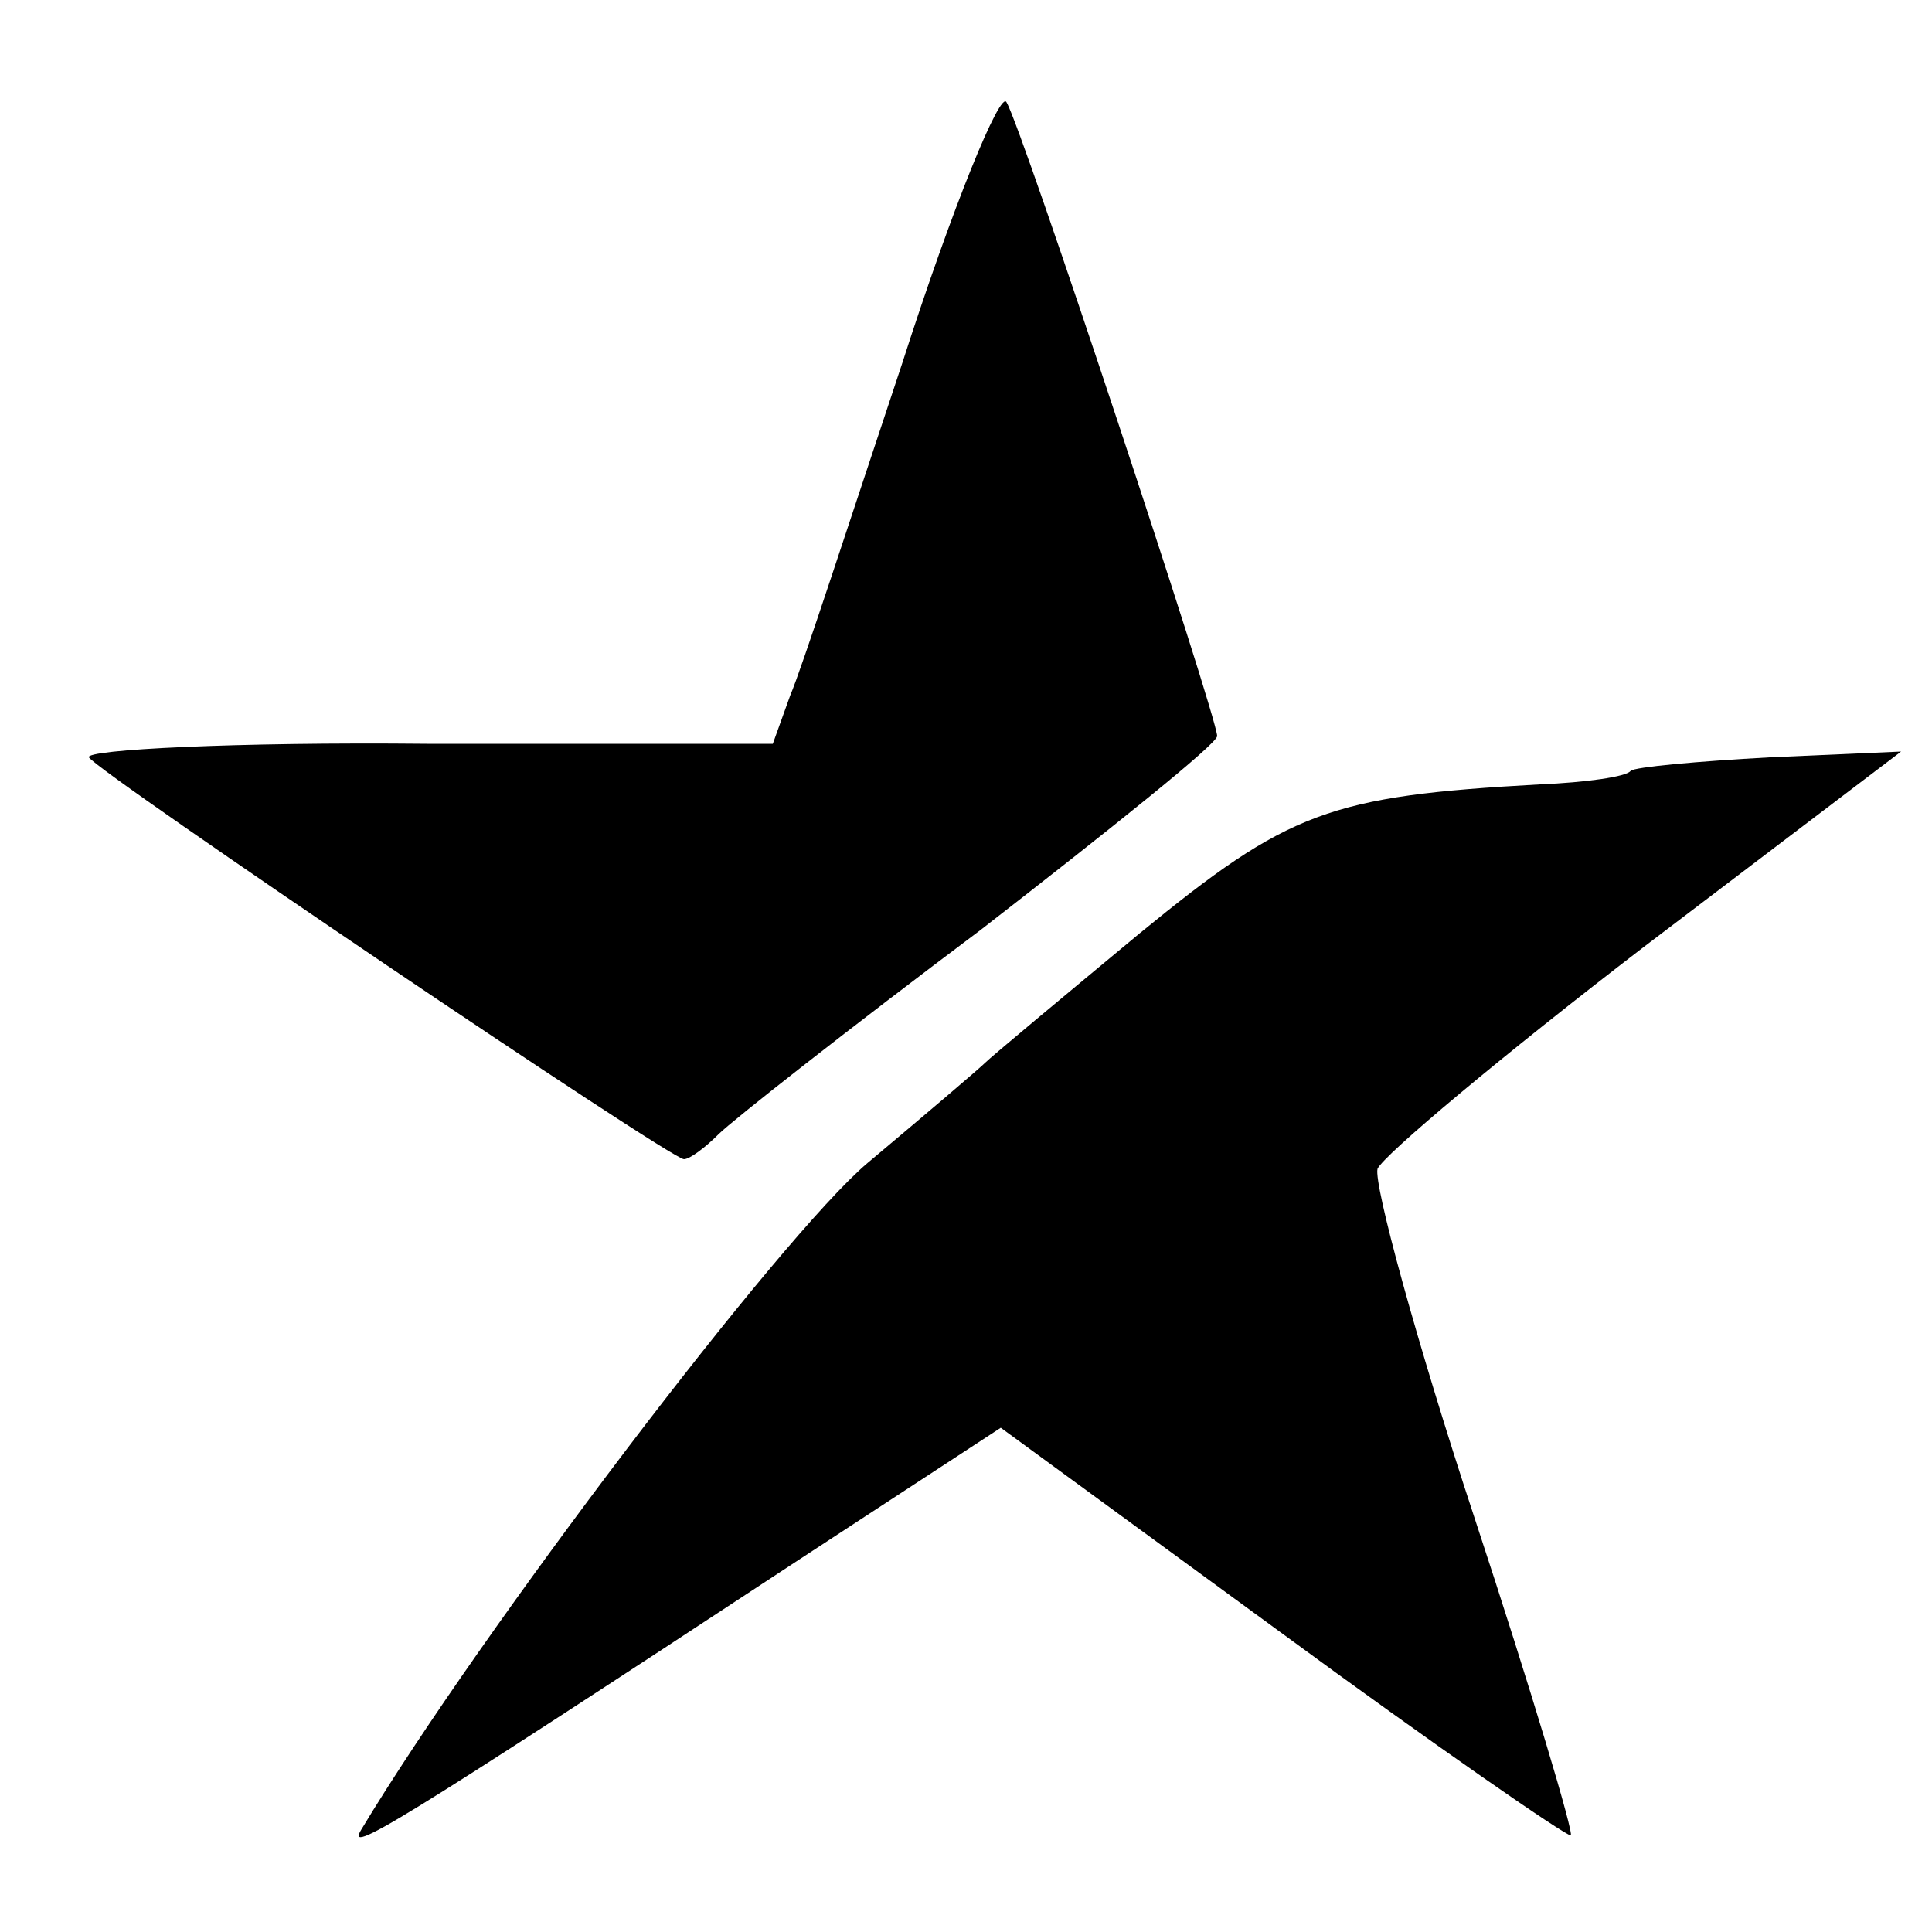
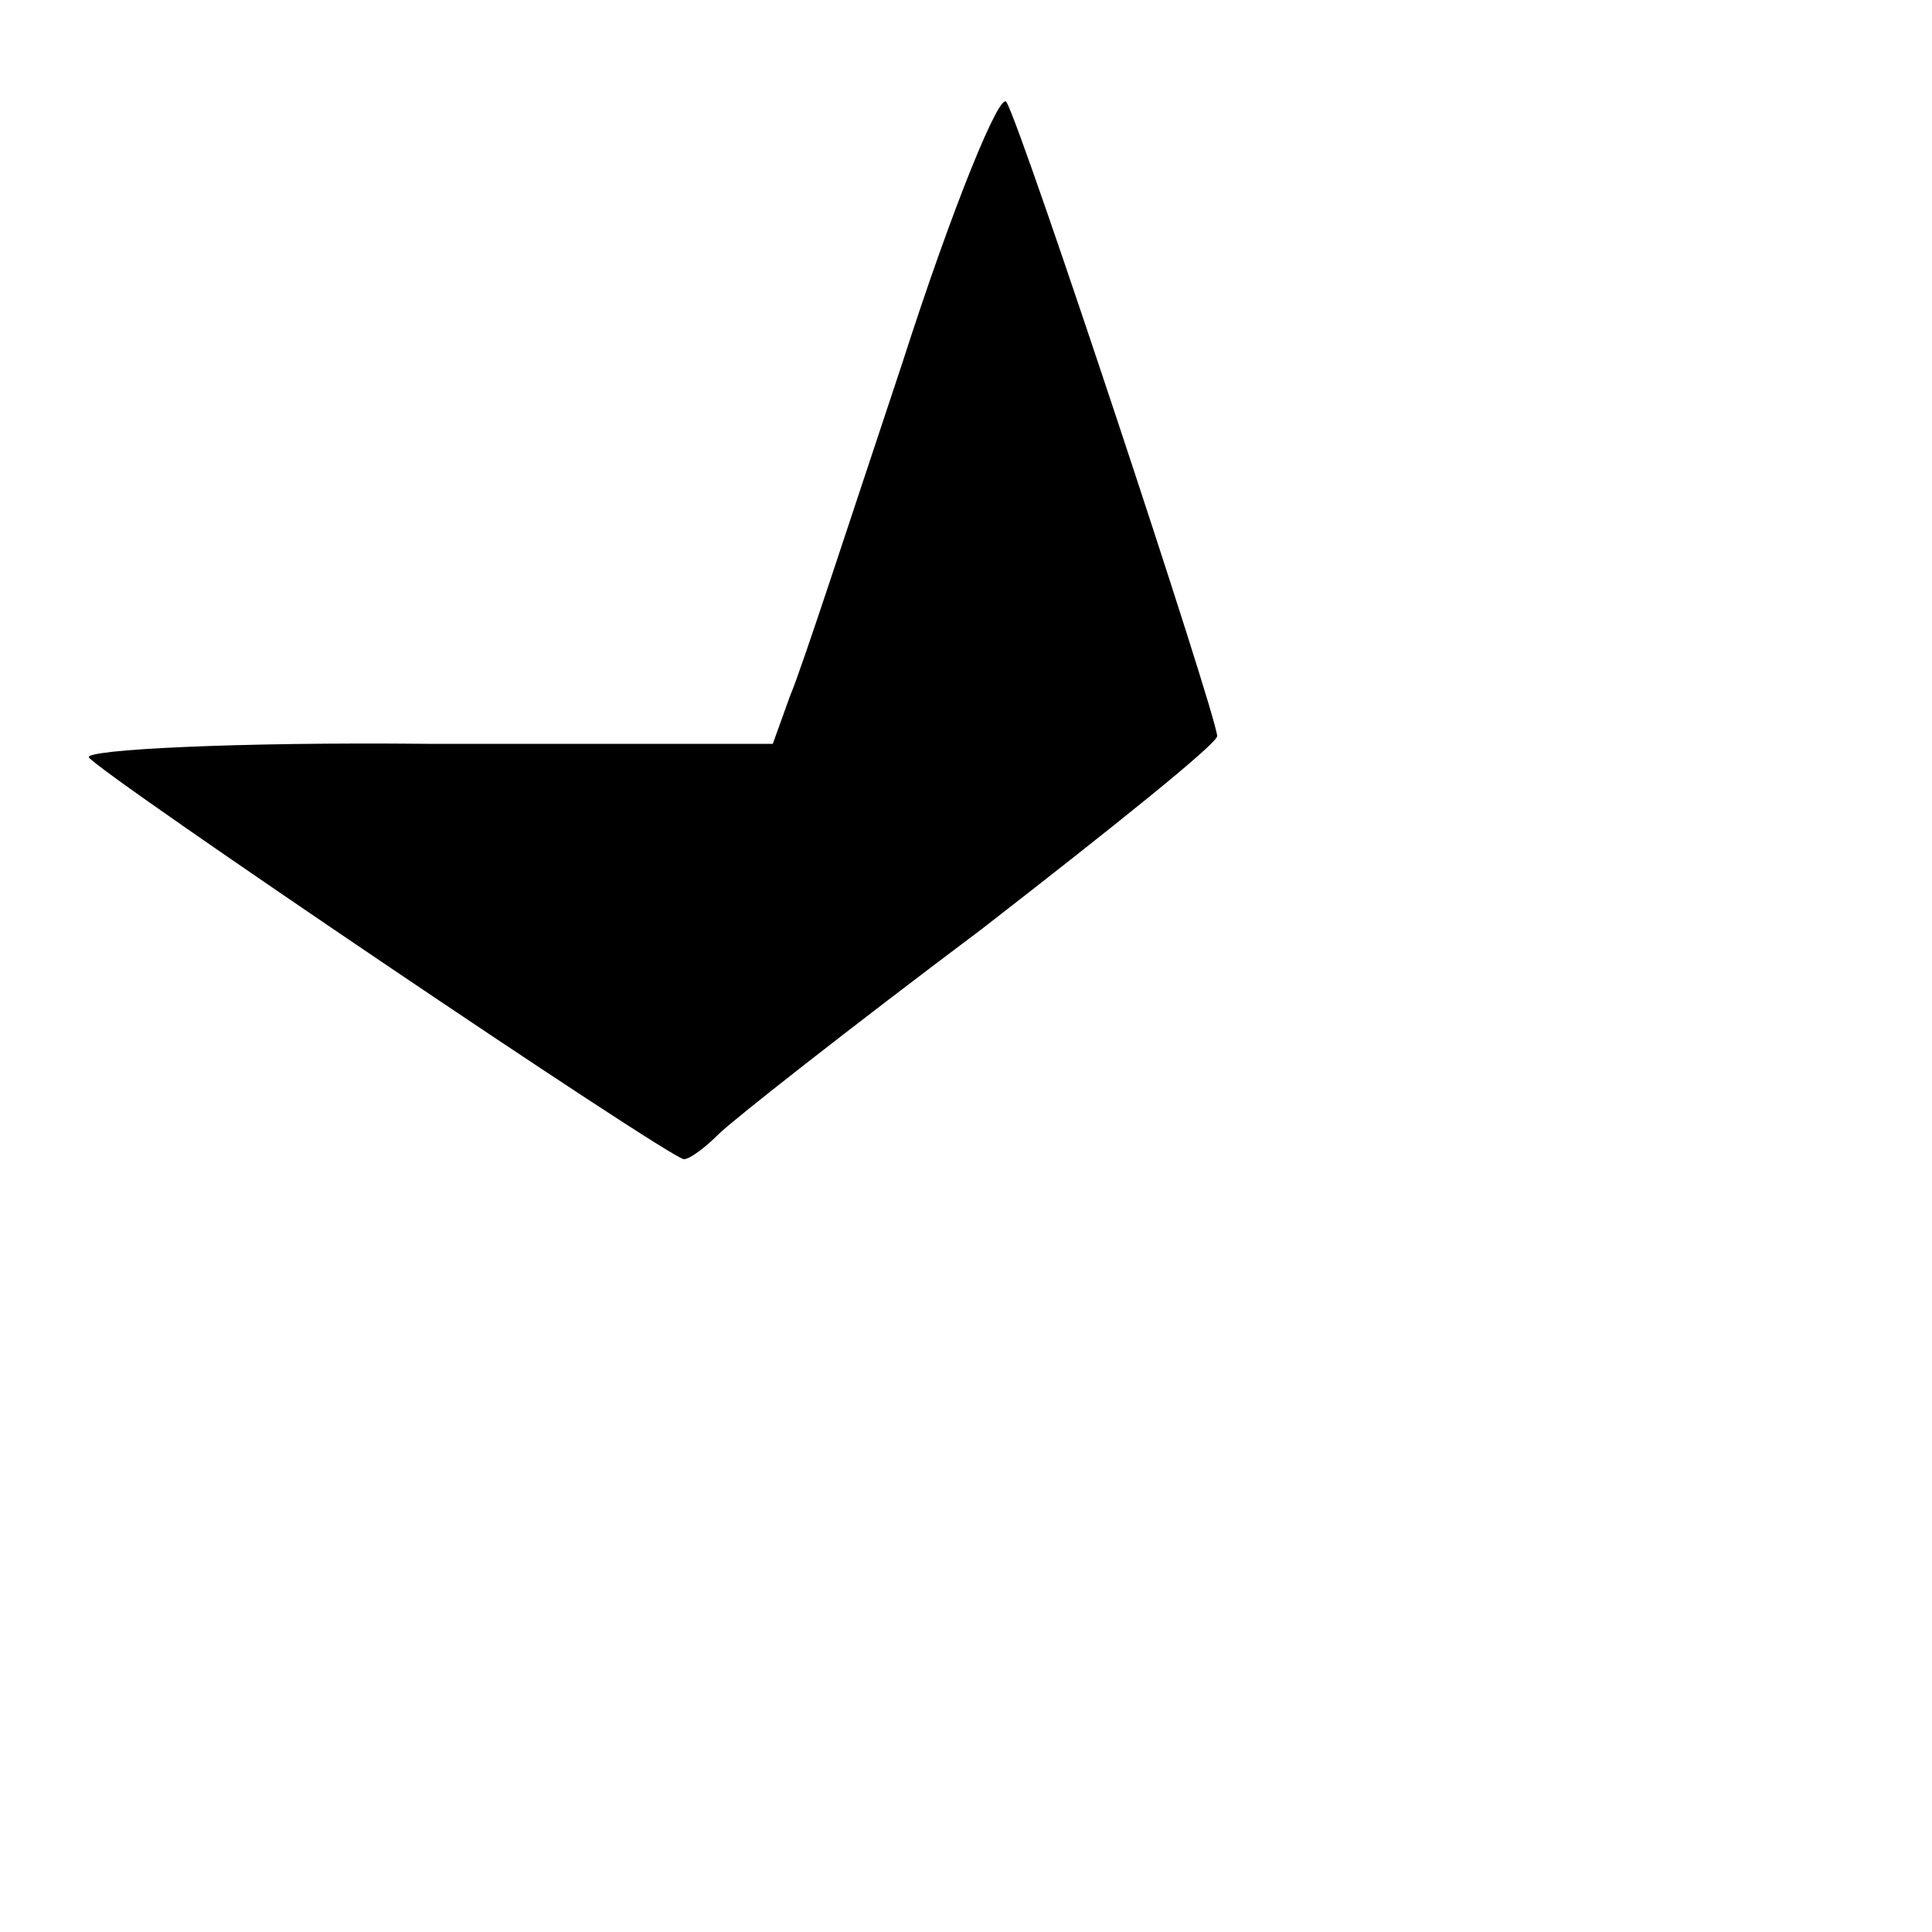
<svg xmlns="http://www.w3.org/2000/svg" version="1.0" width="100pt" height="100pt" viewBox="0 0 100 100" preserveAspectRatio="xMidYMid meet">
  <g transform="translate(0,100) scale(0.1,-0.1)" fill="#000000" stroke="none">
    <path d="M467 812 c-27 -81 -52 -158 -58 -172 l-9 -25 -179 0 c-99 1 -177 -3 -175 -7 5 -8 301 -208 308 -208 3 0 11 6 18 13 7 7 68 55 136 106 67 52 122 96 122 100 0 10 -101 315 -109 328 -3 7 -28 -54 -54 -135z" />
-     <path d="M844 601 c-2 -3 -23 -6 -47 -7 -109 -6 -130 -14 -207 -77 -41 -34 -77 -64 -80 -67 -3 -3 -30 -26 -61 -52 -45 -38 -200 -242 -262 -345 -8 -13 14 0 227 140 l104 68 145 -106 c79 -58 147 -105 150 -105 2 0 -20 74 -50 165 -30 91 -52 172 -50 180 3 7 65 59 138 115 l133 101 -68 -3 c-37 -2 -70 -5 -72 -7z" />
  </g>
</svg>